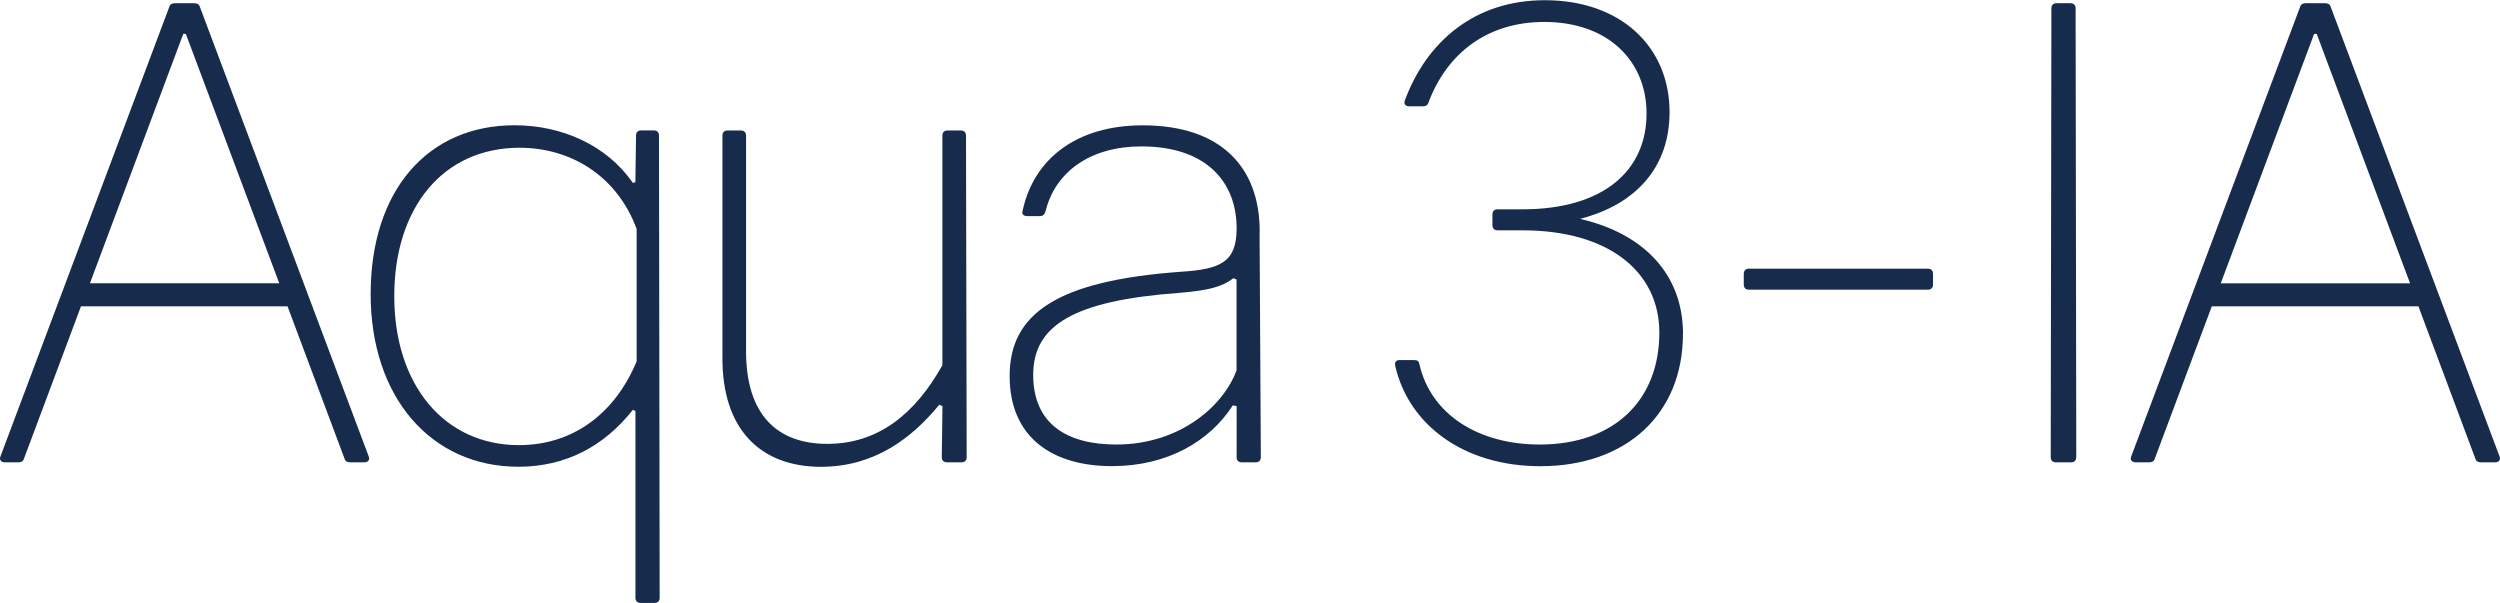
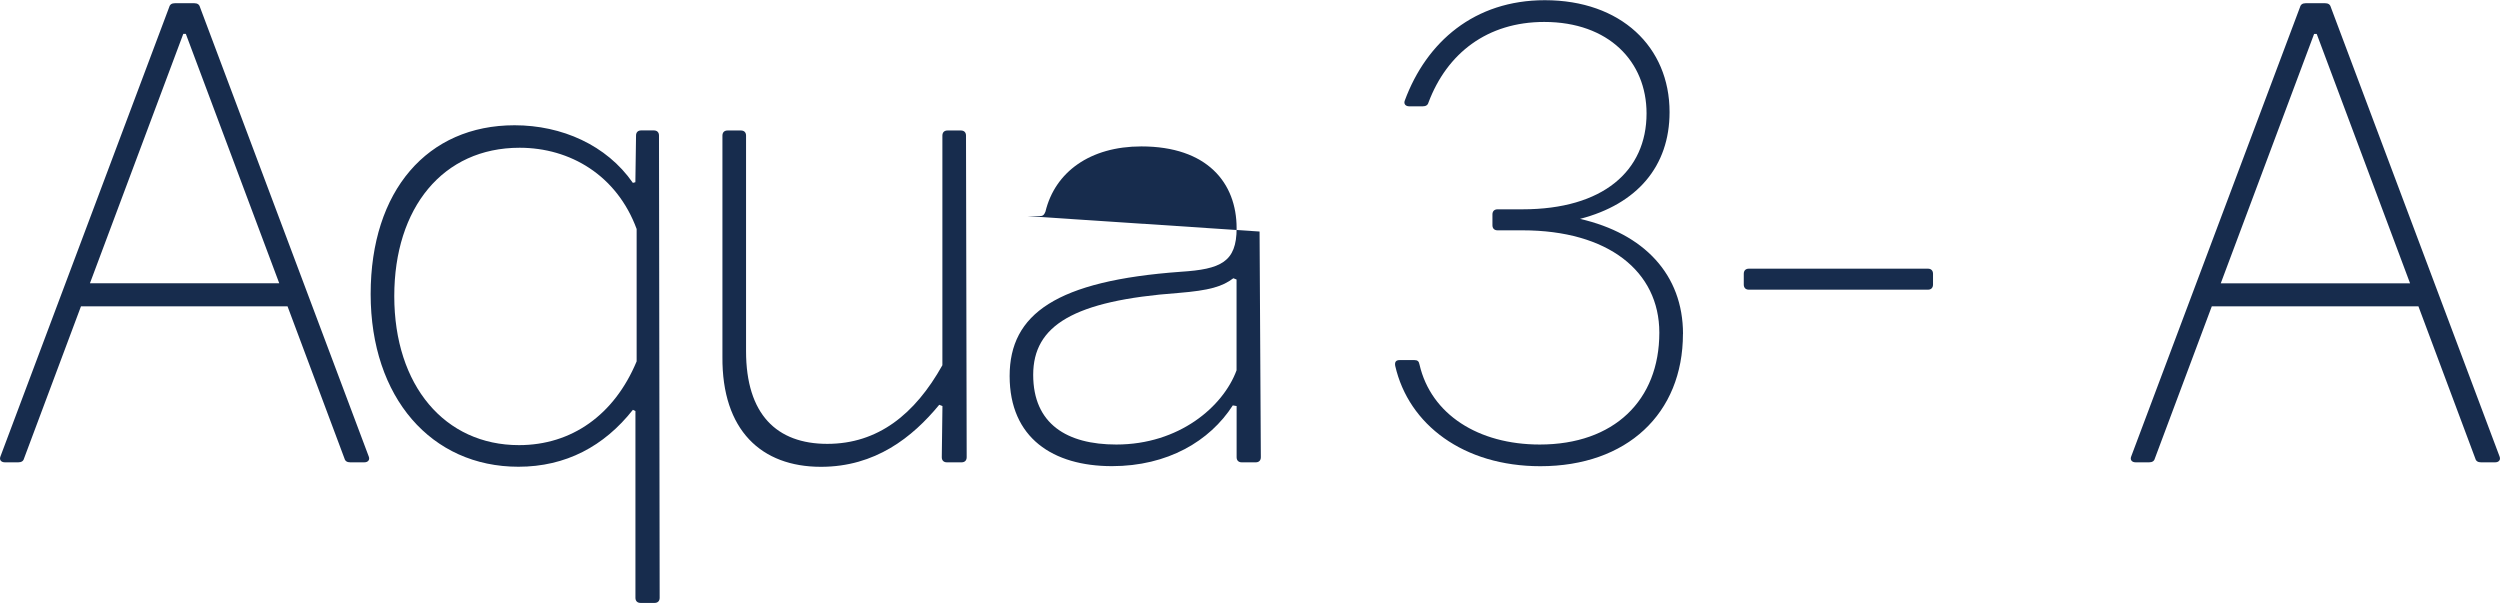
<svg xmlns="http://www.w3.org/2000/svg" id="Capa_2" data-name="Capa 2" viewBox="0 0 373.6 90.12">
  <defs>
    <style>      .cls-1 {        fill: #172c4d;      }    </style>
  </defs>
  <g id="Capa_1-2" data-name="Capa 1">
    <g>
      <path class="cls-1" d="m12.1,45.78l-8.51,22.74c-.1.38-.38.57-.86.57H.73c-.57,0-.86-.38-.67-.86L25.29,1.05c.1-.38.38-.57.86-.57h2.87c.48,0,.76.19.86.57l25.23,67.18c.19.48-.1.86-.67.86h-2.1c-.48,0-.76-.19-.86-.57l-8.51-22.74H12.1ZM27.77,5.06h-.38l-13.95,37.27h28.29L27.77,5.06Z" />
      <path class="cls-1" d="m94.57,27.33l.38-.1.1-6.98c0-.48.29-.76.76-.76h1.91c.48,0,.76.29.76.76l.1,69.09c0,.48-.29.76-.76.76h-2.1c-.48,0-.76-.29-.76-.76v-27.91l-.38-.19c-4.3,5.45-10.03,8.51-17.11,8.51-13,0-22.08-10.32-22.08-25.8s8.51-25.23,21.5-25.23c7.07,0,13.76,2.96,17.68,8.6Zm-35.65,16.92c0,13.38,7.55,22.27,18.64,22.27,7.84,0,14.24-4.49,17.58-12.52v-19.78c-2.96-8.03-9.94-12.14-17.49-12.14-11.47,0-18.73,8.98-18.73,22.17Z" />
      <path class="cls-1" d="m144.46,68.33c0,.48-.29.76-.76.76h-2.2c-.48,0-.76-.29-.76-.76l.1-7.65-.48-.19c-4.01,4.87-9.56,9.27-17.68,9.27-8.89,0-14.81-5.45-14.72-16.44V20.26c0-.48.29-.76.76-.76h2.01c.48,0,.76.29.76.76v32.21c0,9.46,4.59,13.86,12.14,13.86s13.09-4.4,17.2-11.75V20.26c0-.48.29-.76.76-.76h2.01c.48,0,.76.29.76.76l.1,48.07Z" />
-       <path class="cls-1" d="m188.23,34.6l.19,33.73c0,.48-.29.76-.76.76h-2.1c-.48,0-.76-.29-.76-.76v-7.65l-.57-.1c-3.44,5.35-9.75,9.08-18.06,9.08-8.79,0-15.29-4.2-15.29-13.47s6.98-14.24,25.61-15.58c5.92-.38,8.31-1.43,8.31-6.5,0-6.79-4.4-12.23-14.24-12.23-7.65,0-12.9,3.82-14.33,9.75-.19.48-.38.67-.86.67h-1.82c-.57,0-.86-.29-.76-.67,1.62-7.84,8.03-12.9,17.97-12.9,11.66,0,17.49,6.21,17.49,15.86Zm-3.92,6.98c-1.62,1.24-3.54,1.82-8.22,2.2-15.67,1.15-21.69,4.87-21.69,12.23s5.06,10.42,12.42,10.42c9.37,0,15.96-5.64,17.97-11.09v-13.57l-.48-.19Z" />
+       <path class="cls-1" d="m188.23,34.6l.19,33.73c0,.48-.29.76-.76.76h-2.1c-.48,0-.76-.29-.76-.76v-7.65l-.57-.1c-3.44,5.35-9.75,9.08-18.06,9.08-8.79,0-15.29-4.2-15.29-13.47s6.98-14.24,25.61-15.58c5.92-.38,8.31-1.43,8.31-6.5,0-6.79-4.4-12.23-14.24-12.23-7.65,0-12.9,3.82-14.33,9.75-.19.48-.38.67-.86.67h-1.82Zm-3.92,6.98c-1.62,1.24-3.54,1.82-8.22,2.2-15.67,1.15-21.69,4.87-21.69,12.23s5.06,10.42,12.42,10.42c9.37,0,15.96-5.64,17.97-11.09v-13.57l-.48-.19Z" />
      <path class="cls-1" d="m251.5,49.89c0,11.95-8.41,19.78-21.31,19.78-11.47,0-19.69-6.21-21.69-15-.1-.57.1-.86.67-.86h2.2c.48,0,.67.19.76.67,1.72,7.45,8.79,11.95,17.97,11.95,11.09,0,17.87-6.59,17.87-16.72,0-9.17-7.65-15.29-20.45-15.29h-3.73c-.48,0-.76-.29-.76-.76v-1.62c0-.48.29-.76.76-.76h3.73c12.04,0,18.54-5.73,18.54-14.33,0-7.74-5.64-13.67-15.29-13.67-8.51,0-14.53,4.68-17.3,12.04-.1.38-.38.57-.86.57h-2.01c-.57,0-.86-.38-.67-.86,3.25-8.79,10.42-15,20.93-15,11.37,0,18.64,6.98,18.64,16.72,0,8.12-4.87,13.76-13.38,15.96,9.56,2.2,15.39,8.31,15.39,17.2Z" />
      <path class="cls-1" d="m288.87,42.53c0,.48-.29.76-.76.76h-26.76c-.48,0-.76-.29-.76-.76v-1.62c0-.48.29-.76.76-.76h26.76c.48,0,.76.29.76.76v1.62Z" />
-       <path class="cls-1" d="m310.27,68.33c0,.48-.29.76-.76.76h-2.29c-.48,0-.76-.29-.76-.76l.1-67.09c0-.48.29-.76.76-.76h2.1c.48,0,.76.29.76.76l.1,67.09Z" />
      <path class="cls-1" d="m330.53,45.78l-8.51,22.74c-.1.38-.38.57-.86.57h-2.01c-.57,0-.86-.38-.67-.86L343.72,1.05c.1-.38.38-.57.86-.57h2.87c.48,0,.76.19.86.57l25.23,67.18c.19.48-.1.86-.67.86h-2.1c-.48,0-.76-.19-.86-.57l-8.5-22.74h-30.87Zm15.67-40.71h-.38l-13.95,37.27h28.29l-13.95-37.27Z" />
    </g>
  </g>
</svg>